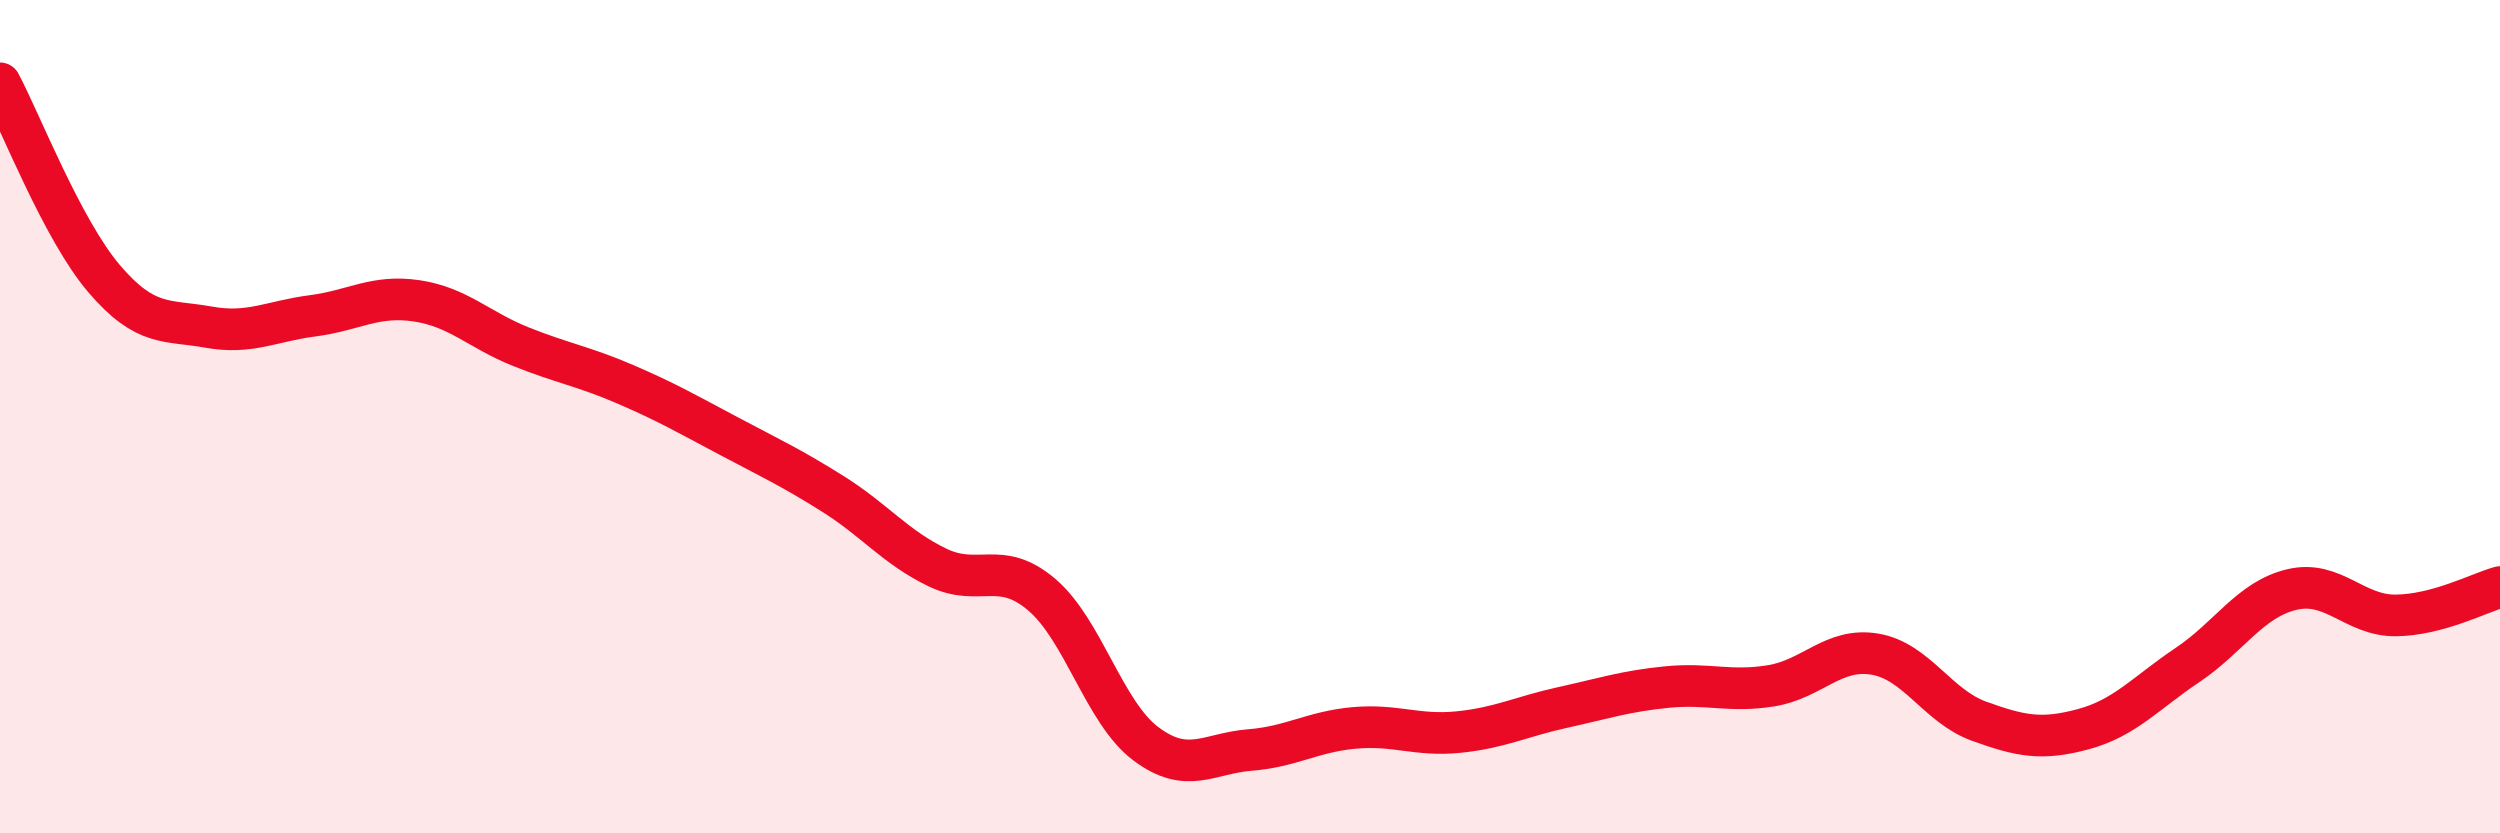
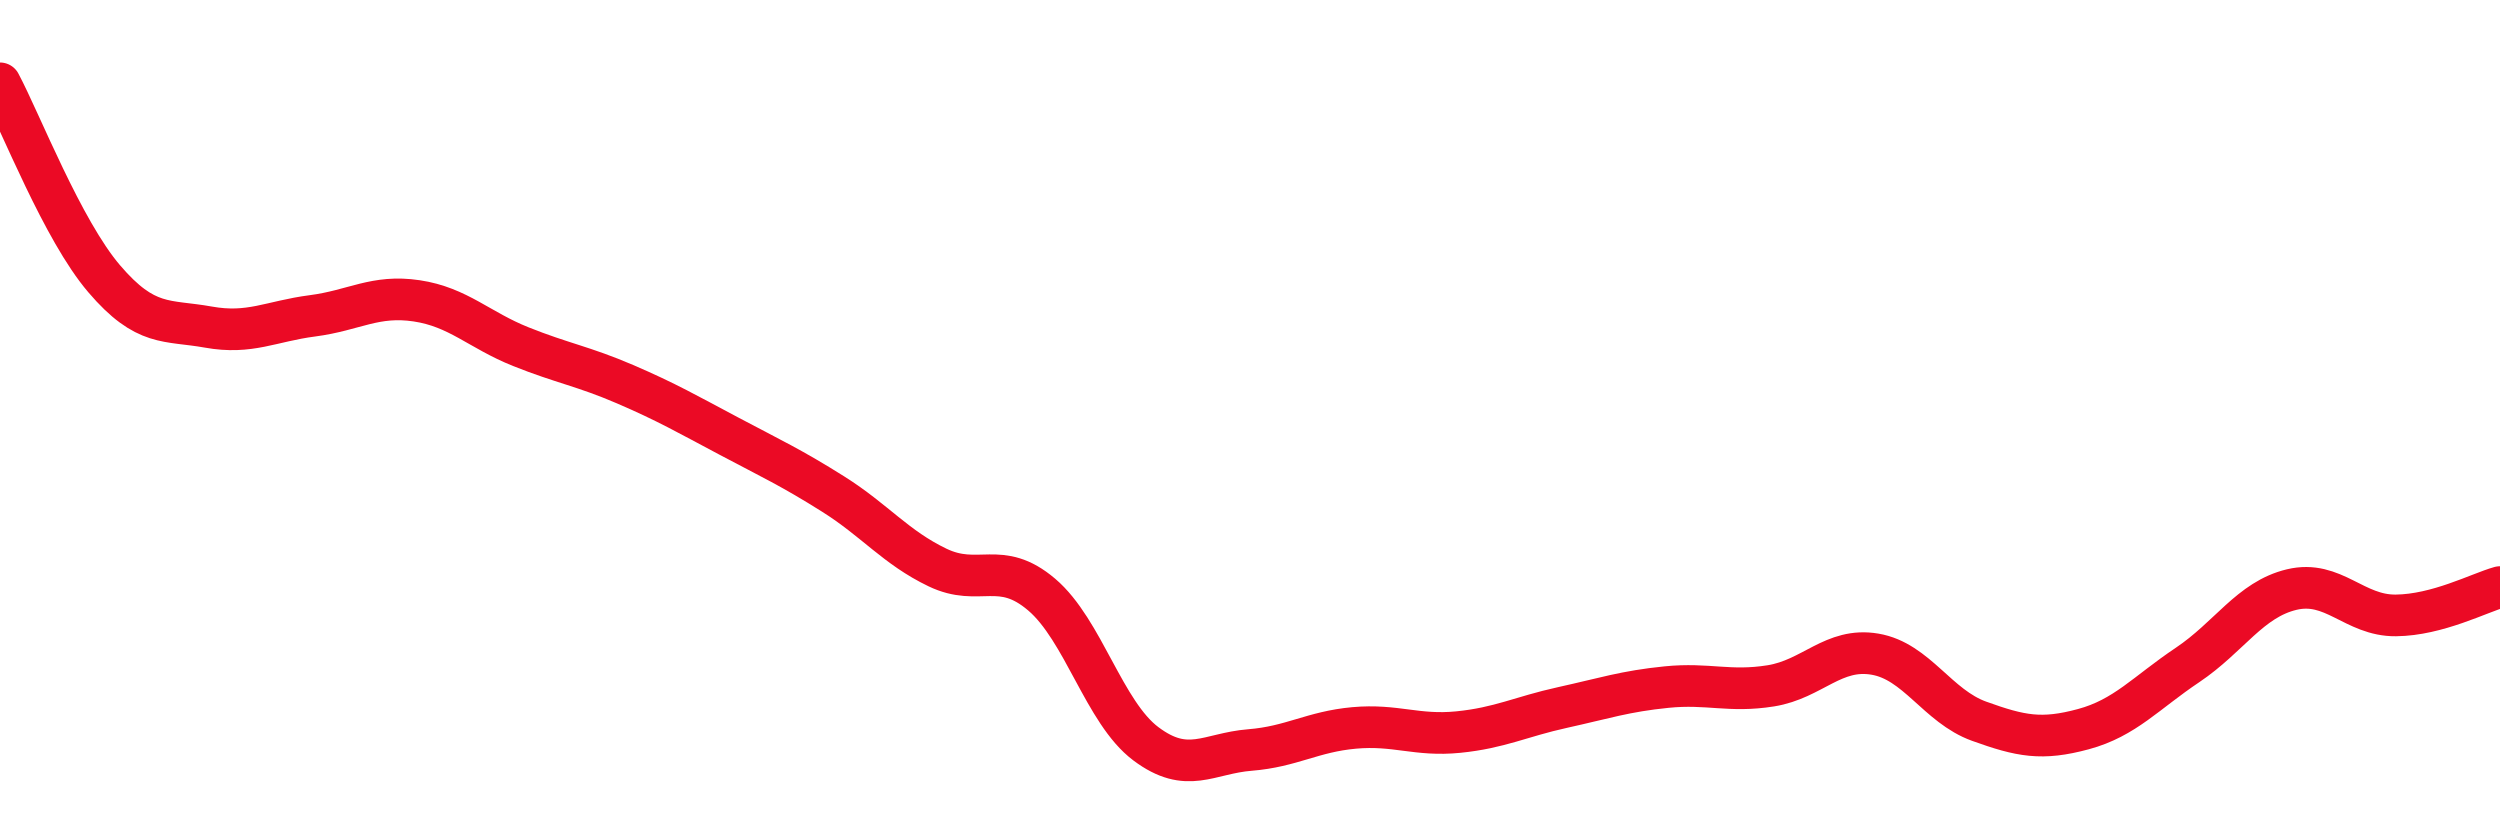
<svg xmlns="http://www.w3.org/2000/svg" width="60" height="20" viewBox="0 0 60 20">
-   <path d="M 0,2 C 0.5,2.94 1.5,5.52 2.5,6.69 C 3.5,7.86 4,7.67 5,7.85 C 6,8.03 6.5,7.71 7.5,7.58 C 8.5,7.45 9,7.07 10,7.22 C 11,7.37 11.5,7.92 12.5,8.32 C 13.5,8.72 14,8.79 15,9.22 C 16,9.65 16.5,9.94 17.5,10.47 C 18.5,11 19,11.23 20,11.86 C 21,12.49 21.5,13.14 22.5,13.62 C 23.5,14.1 24,13.42 25,14.27 C 26,15.12 26.5,17.1 27.5,17.85 C 28.5,18.6 29,18.08 30,18 C 31,17.92 31.5,17.56 32.5,17.47 C 33.5,17.38 34,17.67 35,17.57 C 36,17.47 36.5,17.2 37.5,16.98 C 38.5,16.76 39,16.59 40,16.49 C 41,16.39 41.5,16.62 42.5,16.46 C 43.5,16.3 44,15.53 45,15.7 C 46,15.87 46.5,16.95 47.5,17.31 C 48.5,17.67 49,17.77 50,17.5 C 51,17.23 51.5,16.63 52.5,15.96 C 53.5,15.29 54,14.39 55,14.15 C 56,13.91 56.5,14.78 57.5,14.77 C 58.5,14.76 59.5,14.23 60,14.09L60 20L0 20Z" fill="#EB0A25" opacity="0.1" stroke-linecap="round" stroke-linejoin="round" />
  <path d="M 0,2 C 0.5,2.94 1.5,5.52 2.5,6.69 C 3.5,7.86 4,7.67 5,7.85 C 6,8.03 6.5,7.71 7.5,7.58 C 8.5,7.45 9,7.07 10,7.22 C 11,7.37 11.5,7.92 12.5,8.32 C 13.5,8.72 14,8.79 15,9.22 C 16,9.65 16.5,9.94 17.5,10.47 C 18.5,11 19,11.23 20,11.86 C 21,12.49 21.5,13.14 22.5,13.62 C 23.5,14.1 24,13.42 25,14.27 C 26,15.12 26.5,17.1 27.5,17.85 C 28.5,18.6 29,18.08 30,18 C 31,17.92 31.5,17.56 32.5,17.47 C 33.5,17.38 34,17.67 35,17.57 C 36,17.47 36.5,17.2 37.5,16.98 C 38.5,16.76 39,16.59 40,16.49 C 41,16.39 41.5,16.62 42.5,16.46 C 43.5,16.3 44,15.53 45,15.7 C 46,15.87 46.5,16.95 47.5,17.31 C 48.5,17.67 49,17.77 50,17.5 C 51,17.23 51.5,16.63 52.5,15.96 C 53.5,15.29 54,14.39 55,14.15 C 56,13.91 56.5,14.78 57.5,14.77 C 58.5,14.76 59.5,14.23 60,14.09" stroke="#EB0A25" stroke-width="1" fill="none" stroke-linecap="round" stroke-linejoin="round" />
</svg>